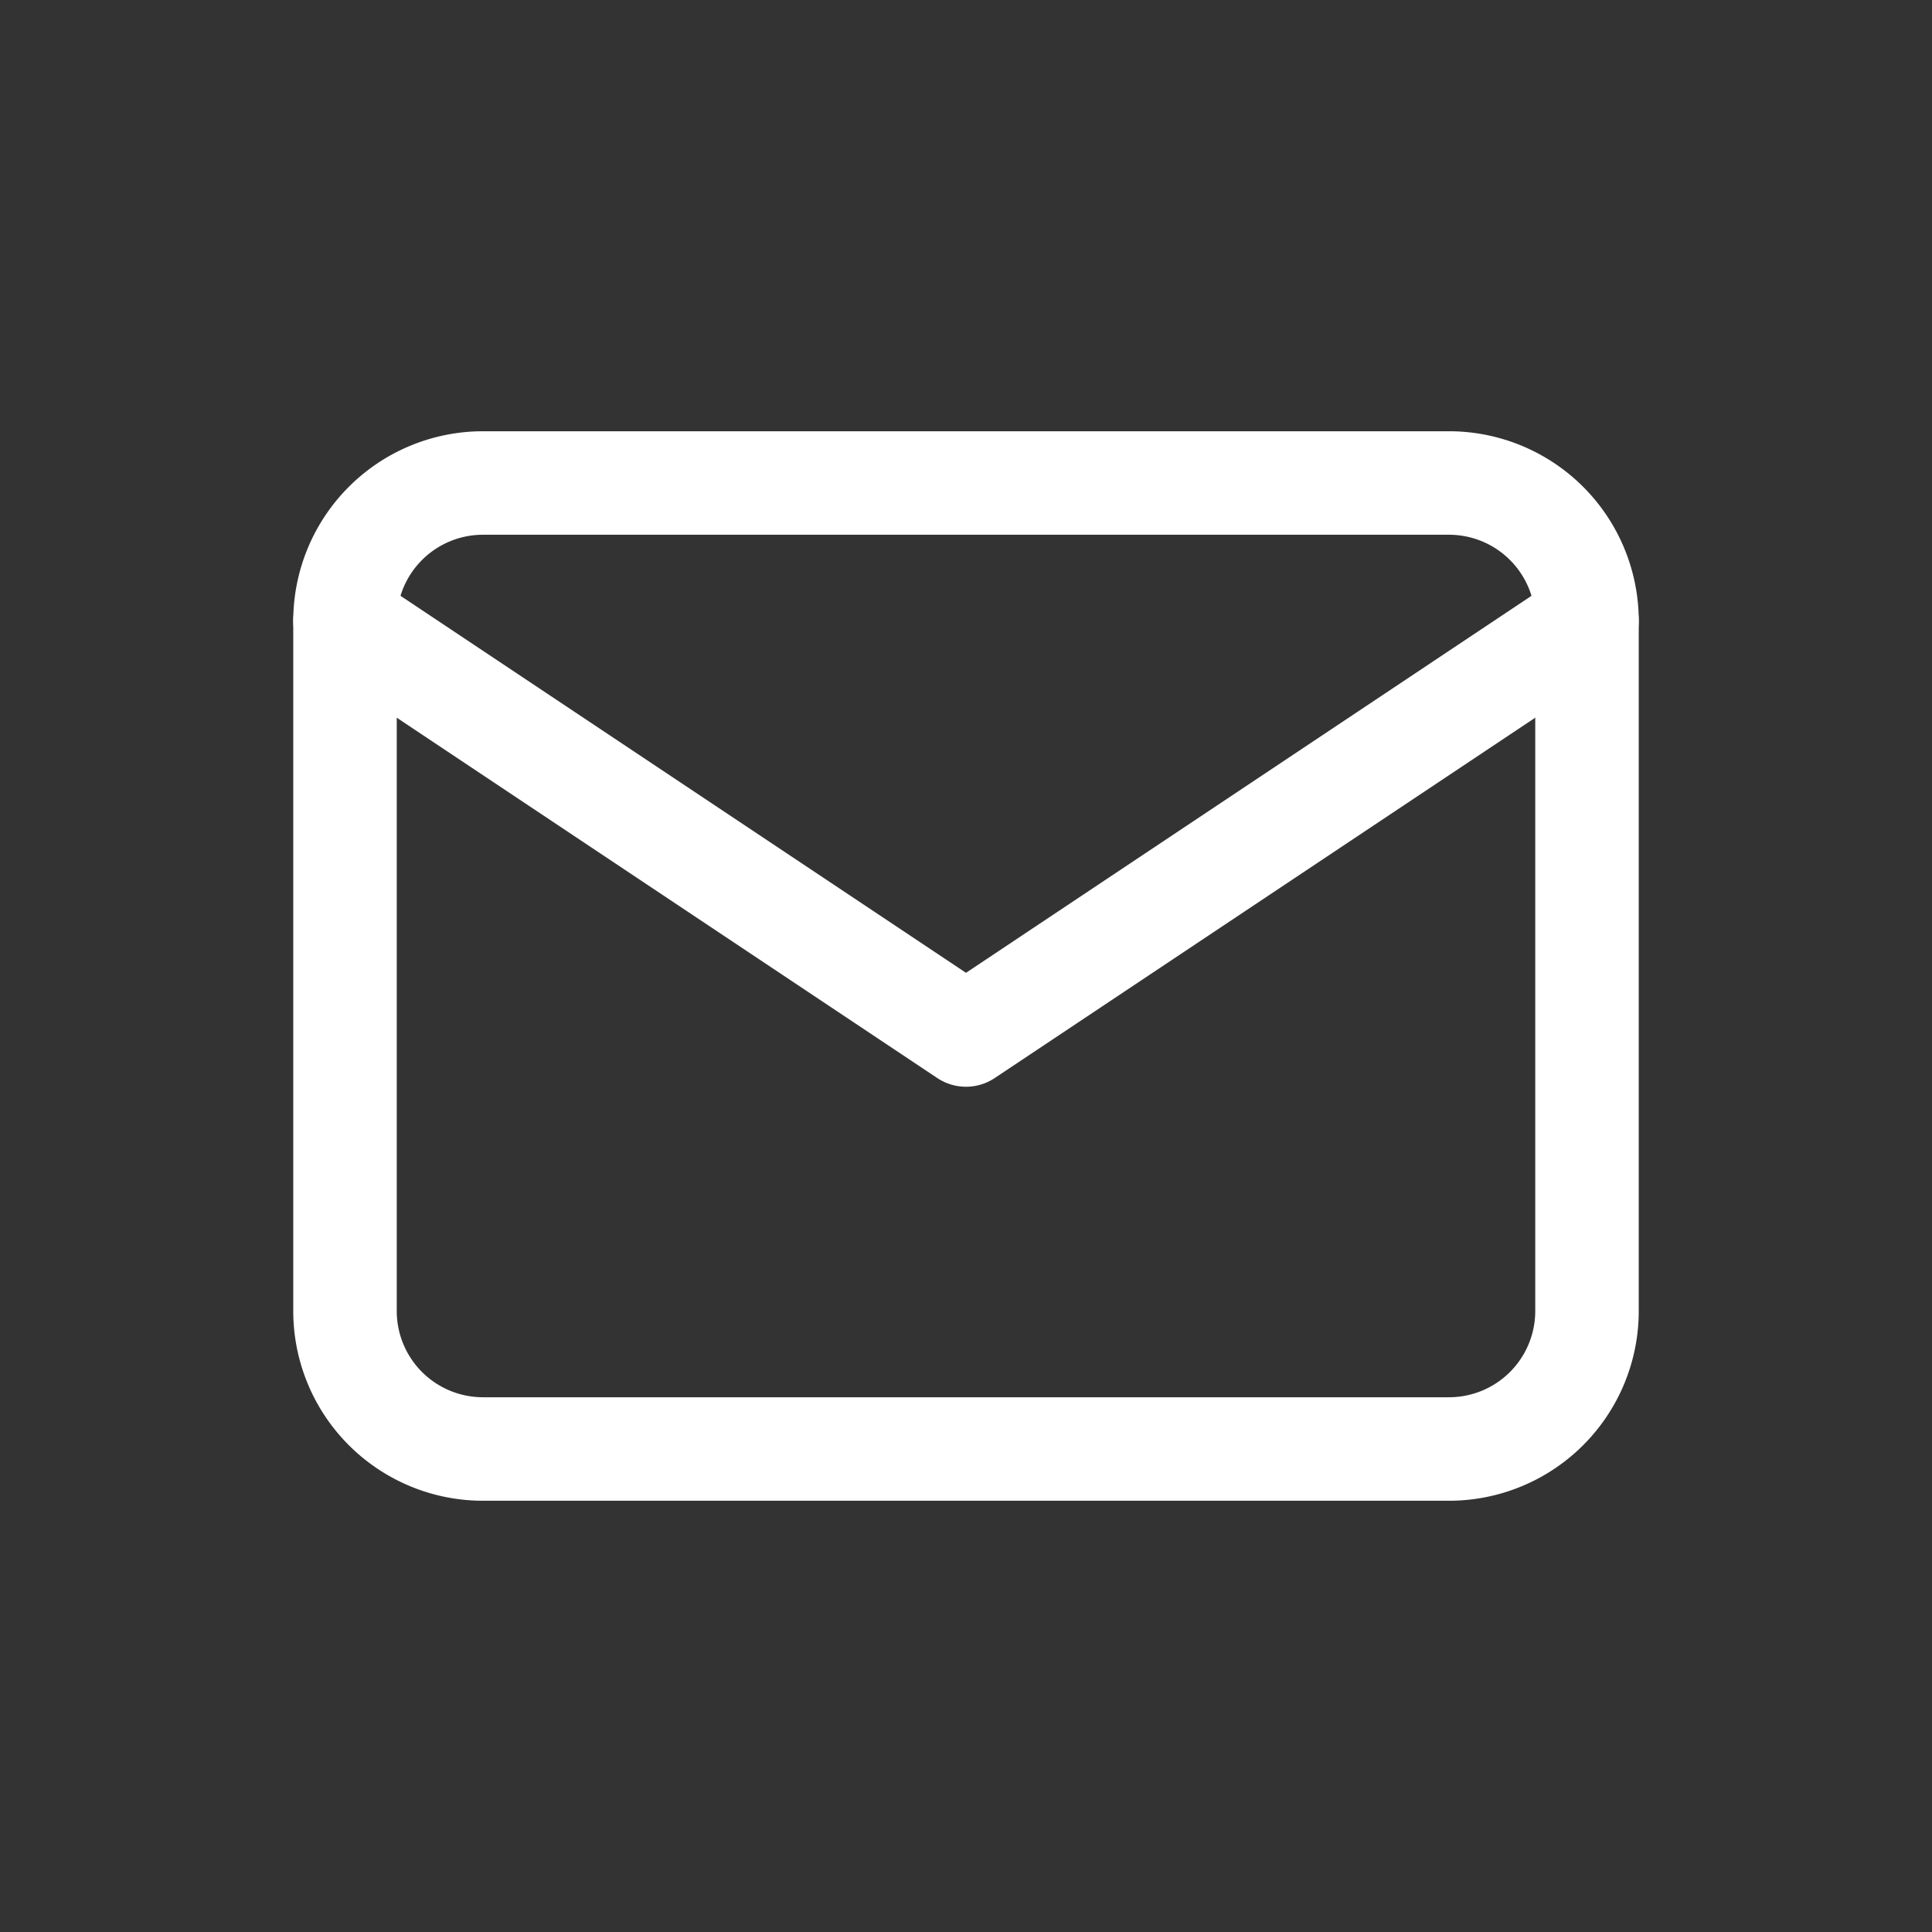
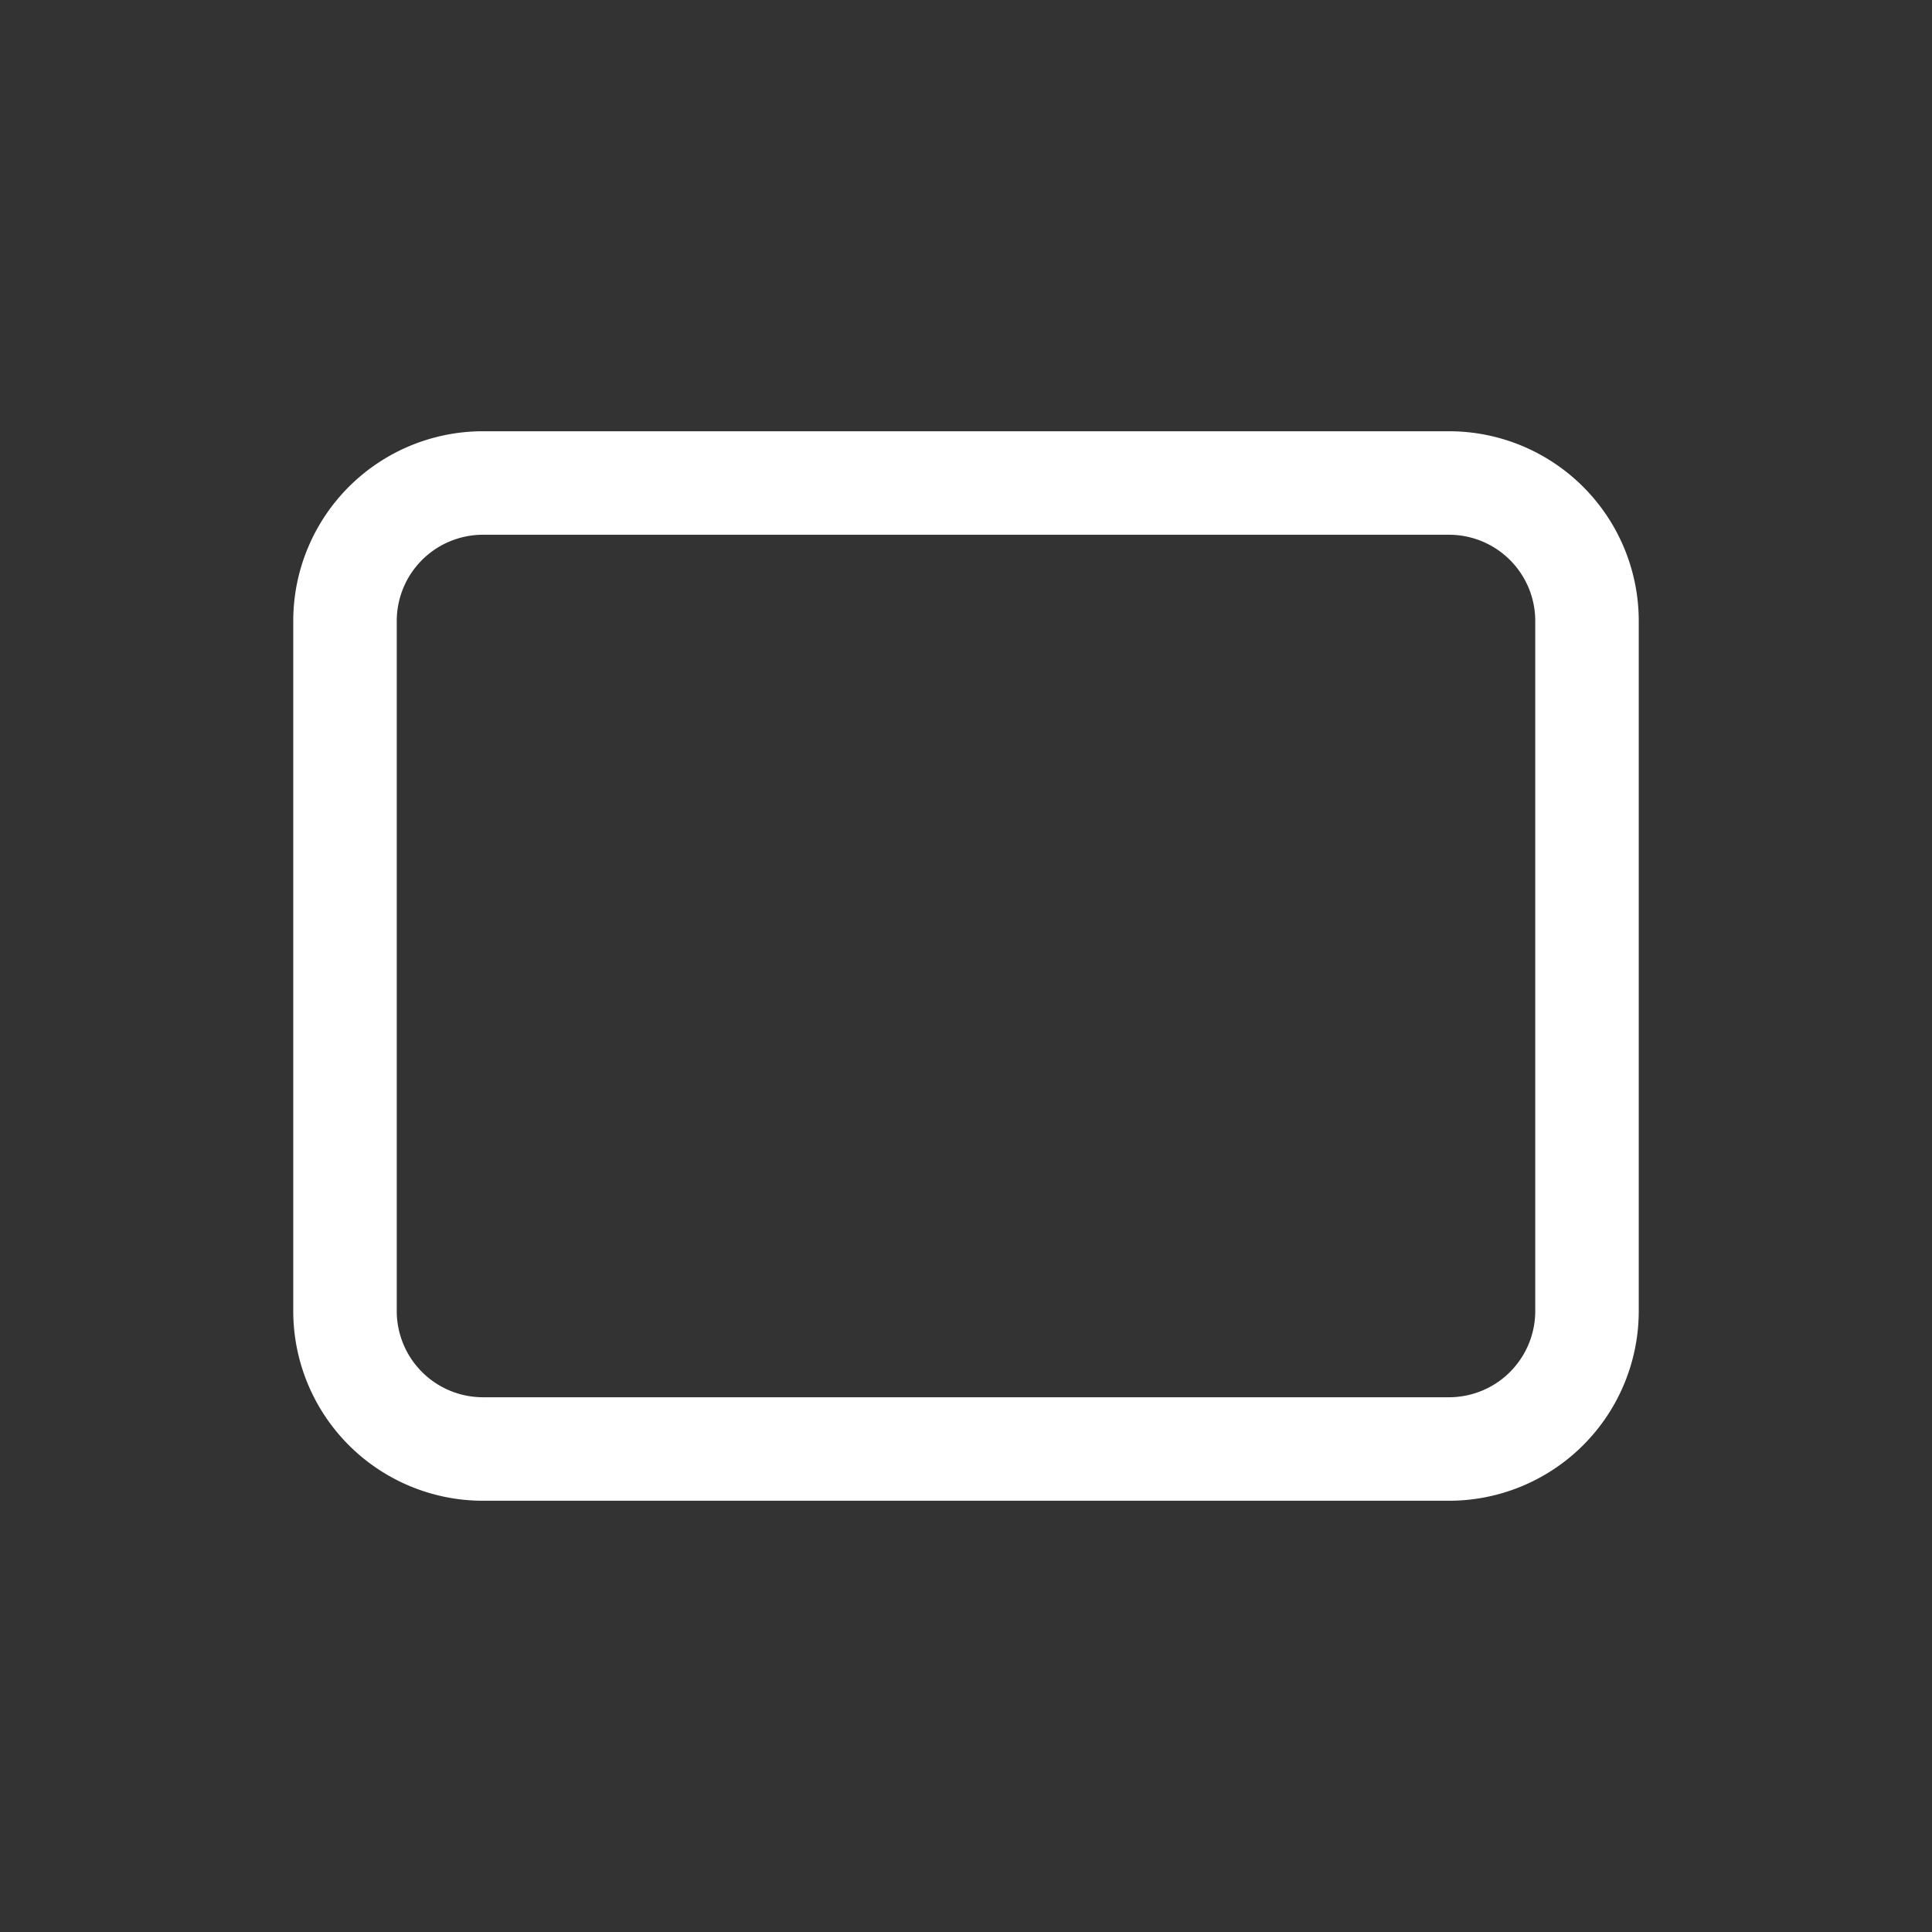
<svg xmlns="http://www.w3.org/2000/svg" width="28" height="28" viewBox="0 0 28 28" fill="none">
  <rect x="0" y="0" width="28" height="28" fill="#333333" stroke="none" />
  <path d="M5 9a2 2 0 0 1 2-2h14a2 2 0 0 1 2 2v10a2 2 0 0 1-2 2H7a2 2 0 0 1-2-2V9z" stroke="#fff" stroke-width="1.5" stroke-linecap="round" stroke-linejoin="round" />
-   <path d="M5 9l9 6 9-6" stroke="#fff" stroke-width="1.5" stroke-linecap="round" stroke-linejoin="round" />
</svg>